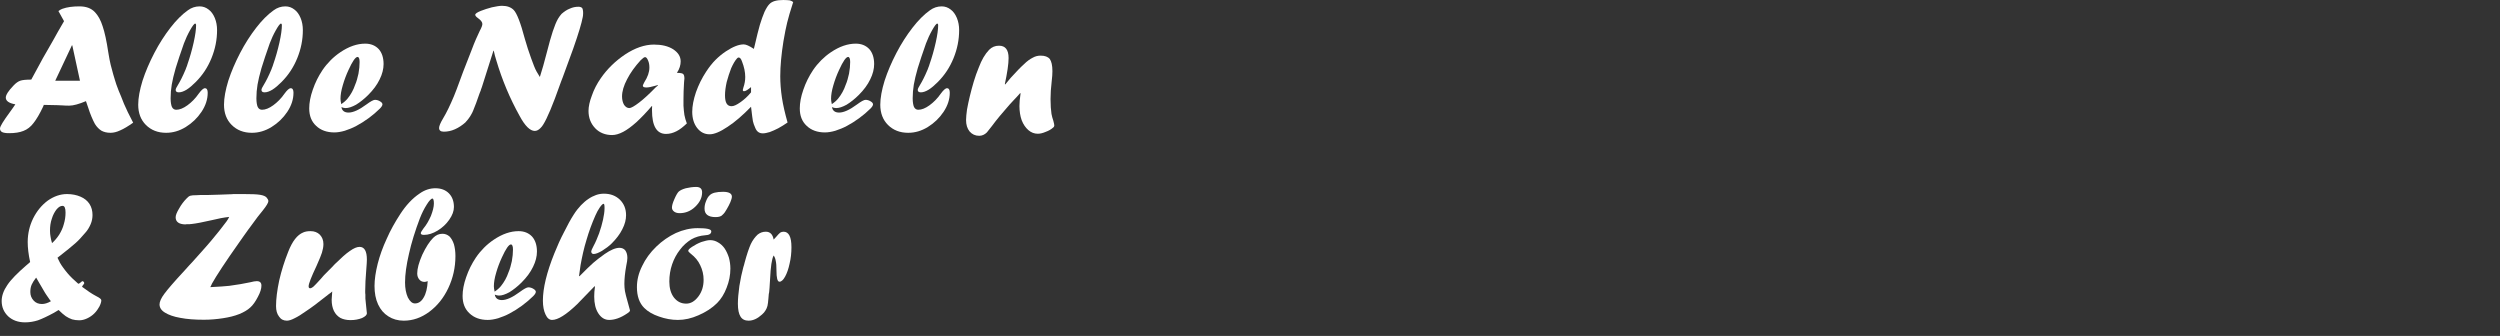
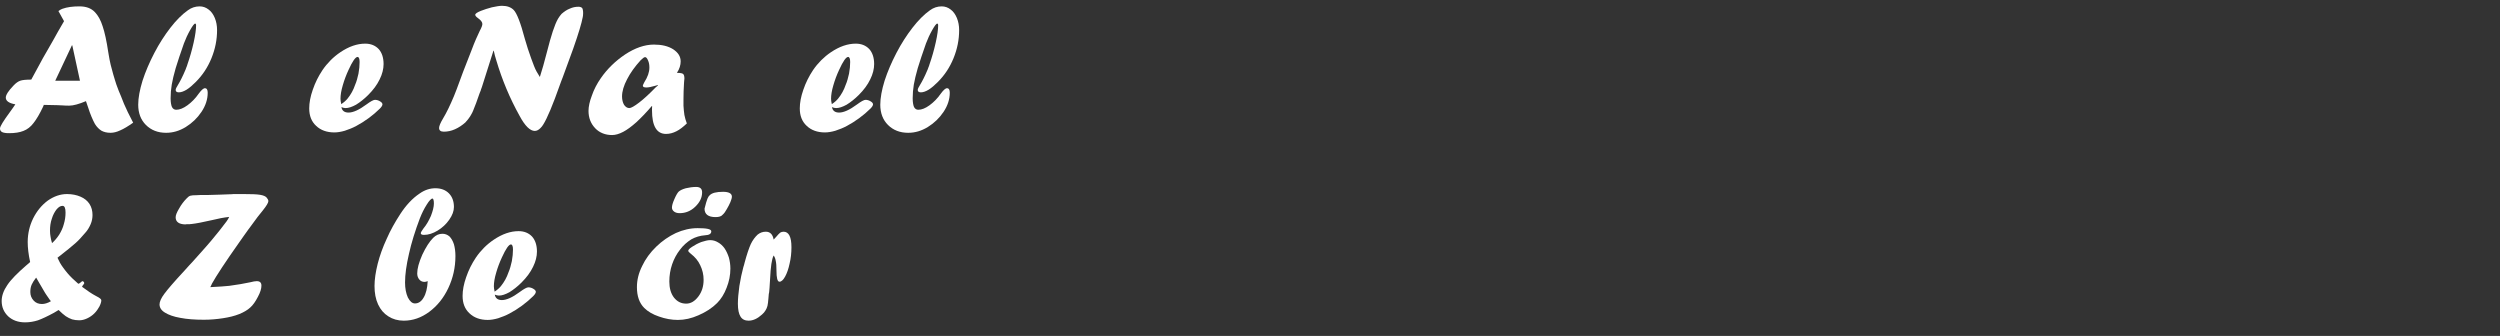
<svg xmlns="http://www.w3.org/2000/svg" width="100%" height="100%" viewBox="0 0 960 129" version="1.1" xml:space="preserve" style="fill-rule:evenodd;clip-rule:evenodd;stroke-linejoin:round;stroke-miterlimit:2;">
  <rect x="0" y="0" width="960" height="129" fill="#333333" stroke="none" />
  <g transform="matrix(0.75,0,0,0.75,0,0)">
    <g transform="matrix(1,0,0,1,-1.639,67.897)">
      <g transform="matrix(95.898,0,0,95.898,0,0)">
        <path d="M0.401,-0.466L0.312,-0.277L0.444,-0.277L0.403,-0.466L0.401,-0.466ZM0.359,-0.595L0.329,-0.649C0.337,-0.655 0.344,-0.659 0.35,-0.661C0.375,-0.67 0.405,-0.674 0.441,-0.674C0.477,-0.674 0.504,-0.664 0.524,-0.643C0.541,-0.625 0.555,-0.6 0.565,-0.568C0.576,-0.536 0.586,-0.49 0.595,-0.43C0.6,-0.4 0.604,-0.377 0.608,-0.362C0.619,-0.319 0.627,-0.292 0.631,-0.28C0.634,-0.268 0.641,-0.249 0.651,-0.223C0.654,-0.216 0.658,-0.205 0.664,-0.192C0.669,-0.178 0.674,-0.166 0.679,-0.154C0.69,-0.128 0.706,-0.095 0.728,-0.053C0.701,-0.034 0.678,-0.02 0.659,-0.012C0.64,-0.003 0.623,0.001 0.607,0.001C0.588,0.001 0.572,-0.003 0.559,-0.01C0.546,-0.018 0.534,-0.03 0.524,-0.046C0.512,-0.068 0.499,-0.098 0.487,-0.136L0.476,-0.168C0.438,-0.152 0.408,-0.144 0.387,-0.144C0.375,-0.144 0.364,-0.144 0.356,-0.145C0.348,-0.146 0.313,-0.147 0.251,-0.148L0.247,-0.138C0.229,-0.1 0.212,-0.071 0.196,-0.051C0.181,-0.031 0.163,-0.017 0.142,-0.009C0.122,-0.001 0.097,0.003 0.066,0.003C0.048,0.003 0.036,0.001 0.028,-0.003C0.021,-0.007 0.017,-0.013 0.017,-0.022C0.017,-0.033 0.035,-0.062 0.071,-0.111C0.083,-0.128 0.093,-0.141 0.099,-0.151C0.065,-0.157 0.048,-0.169 0.048,-0.187C0.048,-0.201 0.062,-0.223 0.089,-0.251C0.102,-0.265 0.114,-0.273 0.125,-0.277C0.136,-0.281 0.156,-0.283 0.184,-0.283C0.21,-0.331 0.227,-0.362 0.234,-0.375C0.241,-0.388 0.25,-0.405 0.262,-0.425C0.273,-0.445 0.286,-0.467 0.301,-0.493C0.315,-0.518 0.334,-0.553 0.359,-0.595Z" style="fill:white;fill-rule:nonzero;" />
      </g>
      <g transform="matrix(95.898,0,0,95.898,69.91,0)">
        <path d="M0.289,-0.365C0.302,-0.402 0.313,-0.441 0.322,-0.481C0.331,-0.521 0.335,-0.552 0.335,-0.573C0.335,-0.579 0.333,-0.582 0.33,-0.582C0.325,-0.582 0.316,-0.57 0.303,-0.547C0.29,-0.524 0.279,-0.5 0.27,-0.476C0.251,-0.423 0.237,-0.379 0.226,-0.344C0.216,-0.309 0.209,-0.28 0.205,-0.256C0.201,-0.232 0.199,-0.208 0.199,-0.183C0.199,-0.162 0.202,-0.146 0.206,-0.137C0.211,-0.127 0.219,-0.122 0.229,-0.122C0.247,-0.122 0.267,-0.13 0.289,-0.146C0.311,-0.162 0.331,-0.182 0.349,-0.208C0.363,-0.227 0.374,-0.237 0.382,-0.237C0.392,-0.237 0.397,-0.229 0.397,-0.213C0.397,-0.178 0.386,-0.144 0.364,-0.111C0.342,-0.078 0.314,-0.051 0.28,-0.03C0.246,-0.009 0.211,0.001 0.175,0.001C0.131,0.001 0.095,-0.013 0.067,-0.041C0.04,-0.068 0.026,-0.104 0.026,-0.149C0.026,-0.185 0.034,-0.228 0.049,-0.277C0.065,-0.326 0.086,-0.375 0.112,-0.425C0.138,-0.475 0.167,-0.52 0.198,-0.56C0.229,-0.6 0.26,-0.631 0.291,-0.653C0.31,-0.667 0.331,-0.674 0.354,-0.674C0.372,-0.674 0.388,-0.668 0.402,-0.657C0.416,-0.647 0.427,-0.631 0.435,-0.612C0.443,-0.592 0.447,-0.571 0.447,-0.547C0.447,-0.496 0.437,-0.446 0.417,-0.397C0.397,-0.348 0.369,-0.306 0.333,-0.27C0.316,-0.253 0.3,-0.239 0.284,-0.229C0.269,-0.22 0.255,-0.215 0.243,-0.215C0.232,-0.215 0.226,-0.219 0.226,-0.228C0.226,-0.233 0.23,-0.242 0.239,-0.256C0.25,-0.274 0.264,-0.301 0.279,-0.337C0.28,-0.34 0.282,-0.344 0.283,-0.348C0.285,-0.352 0.287,-0.358 0.289,-0.365Z" style="fill:white;fill-rule:nonzero;" />
      </g>
      <g transform="matrix(95.898,0,0,95.898,113.832,0)">
-         <path d="M0.289,-0.365C0.302,-0.402 0.313,-0.441 0.322,-0.481C0.331,-0.521 0.335,-0.552 0.335,-0.573C0.335,-0.579 0.333,-0.582 0.33,-0.582C0.325,-0.582 0.316,-0.57 0.303,-0.547C0.29,-0.524 0.279,-0.5 0.27,-0.476C0.251,-0.423 0.237,-0.379 0.226,-0.344C0.216,-0.309 0.209,-0.28 0.205,-0.256C0.201,-0.232 0.199,-0.208 0.199,-0.183C0.199,-0.162 0.202,-0.146 0.206,-0.137C0.211,-0.127 0.219,-0.122 0.229,-0.122C0.247,-0.122 0.267,-0.13 0.289,-0.146C0.311,-0.162 0.331,-0.182 0.349,-0.208C0.363,-0.227 0.374,-0.237 0.382,-0.237C0.392,-0.237 0.397,-0.229 0.397,-0.213C0.397,-0.178 0.386,-0.144 0.364,-0.111C0.342,-0.078 0.314,-0.051 0.28,-0.03C0.246,-0.009 0.211,0.001 0.175,0.001C0.131,0.001 0.095,-0.013 0.067,-0.041C0.04,-0.068 0.026,-0.104 0.026,-0.149C0.026,-0.185 0.034,-0.228 0.049,-0.277C0.065,-0.326 0.086,-0.375 0.112,-0.425C0.138,-0.475 0.167,-0.52 0.198,-0.56C0.229,-0.6 0.26,-0.631 0.291,-0.653C0.31,-0.667 0.331,-0.674 0.354,-0.674C0.372,-0.674 0.388,-0.668 0.402,-0.657C0.416,-0.647 0.427,-0.631 0.435,-0.612C0.443,-0.592 0.447,-0.571 0.447,-0.547C0.447,-0.496 0.437,-0.446 0.417,-0.397C0.397,-0.348 0.369,-0.306 0.333,-0.27C0.316,-0.253 0.3,-0.239 0.284,-0.229C0.269,-0.22 0.255,-0.215 0.243,-0.215C0.232,-0.215 0.226,-0.219 0.226,-0.228C0.226,-0.233 0.23,-0.242 0.239,-0.256C0.25,-0.274 0.264,-0.301 0.279,-0.337C0.28,-0.34 0.282,-0.344 0.283,-0.348C0.285,-0.352 0.287,-0.358 0.289,-0.365Z" style="fill:white;fill-rule:nonzero;" />
-       </g>
+         </g>
      <g transform="matrix(95.898,0,0,95.898,157.754,0)">
        <path d="M0.194,-0.152C0.209,-0.162 0.22,-0.172 0.228,-0.182C0.245,-0.203 0.259,-0.228 0.268,-0.255C0.276,-0.273 0.281,-0.293 0.286,-0.315C0.29,-0.337 0.292,-0.358 0.292,-0.377C0.292,-0.395 0.288,-0.404 0.281,-0.404C0.27,-0.404 0.254,-0.381 0.233,-0.335C0.22,-0.307 0.21,-0.28 0.202,-0.252C0.194,-0.225 0.19,-0.201 0.19,-0.181C0.19,-0.174 0.191,-0.165 0.194,-0.152ZM0.195,-0.136C0.198,-0.117 0.211,-0.107 0.233,-0.107C0.257,-0.107 0.289,-0.121 0.328,-0.15C0.351,-0.167 0.366,-0.175 0.374,-0.175C0.384,-0.175 0.393,-0.172 0.401,-0.167C0.41,-0.162 0.414,-0.156 0.414,-0.151C0.414,-0.145 0.409,-0.137 0.4,-0.128C0.383,-0.111 0.363,-0.094 0.34,-0.077C0.318,-0.061 0.296,-0.047 0.275,-0.036C0.255,-0.025 0.234,-0.017 0.213,-0.01C0.192,-0.004 0.174,-0.001 0.157,-0.001C0.117,-0.001 0.084,-0.013 0.06,-0.036C0.035,-0.059 0.023,-0.09 0.023,-0.129C0.023,-0.159 0.029,-0.192 0.042,-0.229C0.055,-0.267 0.072,-0.301 0.094,-0.334C0.12,-0.372 0.152,-0.404 0.189,-0.429C0.235,-0.46 0.279,-0.475 0.322,-0.475C0.352,-0.475 0.376,-0.465 0.394,-0.446C0.411,-0.427 0.42,-0.4 0.42,-0.366C0.42,-0.34 0.413,-0.312 0.399,-0.284C0.385,-0.255 0.365,-0.228 0.338,-0.201C0.316,-0.179 0.294,-0.162 0.273,-0.149C0.251,-0.137 0.233,-0.131 0.217,-0.131C0.21,-0.131 0.202,-0.133 0.195,-0.136Z" style="fill:white;fill-rule:nonzero;" />
      </g>
      <g transform="matrix(95.898,0,0,95.898,224.153,0)">
        <path d="M0.118,-0.232L0.152,-0.324L0.198,-0.442C0.214,-0.485 0.229,-0.518 0.241,-0.543C0.251,-0.561 0.255,-0.573 0.255,-0.58C0.255,-0.59 0.247,-0.6 0.232,-0.611C0.222,-0.618 0.217,-0.624 0.217,-0.629C0.217,-0.635 0.227,-0.642 0.247,-0.65C0.264,-0.657 0.284,-0.663 0.306,-0.669C0.329,-0.674 0.347,-0.677 0.36,-0.677C0.388,-0.677 0.408,-0.669 0.422,-0.655C0.439,-0.638 0.459,-0.587 0.482,-0.5C0.492,-0.465 0.503,-0.431 0.515,-0.398C0.527,-0.365 0.536,-0.341 0.544,-0.327C0.547,-0.322 0.553,-0.312 0.562,-0.297C0.573,-0.331 0.586,-0.376 0.6,-0.431C0.622,-0.518 0.641,-0.577 0.659,-0.608C0.665,-0.618 0.671,-0.626 0.678,-0.634C0.692,-0.646 0.706,-0.656 0.722,-0.662C0.737,-0.669 0.752,-0.672 0.768,-0.672C0.778,-0.672 0.784,-0.669 0.788,-0.665C0.791,-0.66 0.793,-0.651 0.793,-0.638C0.793,-0.629 0.792,-0.622 0.791,-0.617C0.788,-0.6 0.782,-0.578 0.774,-0.551C0.766,-0.525 0.755,-0.49 0.74,-0.448C0.725,-0.406 0.706,-0.355 0.684,-0.295L0.677,-0.277C0.674,-0.269 0.672,-0.263 0.67,-0.258C0.631,-0.147 0.601,-0.076 0.58,-0.043C0.576,-0.036 0.571,-0.03 0.565,-0.024C0.555,-0.014 0.545,-0.009 0.535,-0.009C0.51,-0.009 0.483,-0.035 0.454,-0.089C0.401,-0.184 0.36,-0.283 0.33,-0.384C0.324,-0.403 0.319,-0.421 0.316,-0.437L0.314,-0.437L0.255,-0.251C0.254,-0.248 0.253,-0.244 0.251,-0.239C0.249,-0.234 0.247,-0.229 0.246,-0.224C0.245,-0.221 0.243,-0.217 0.241,-0.212C0.24,-0.208 0.238,-0.204 0.237,-0.201C0.226,-0.169 0.217,-0.144 0.21,-0.128C0.204,-0.111 0.197,-0.098 0.19,-0.087C0.184,-0.077 0.175,-0.066 0.164,-0.054C0.147,-0.039 0.129,-0.027 0.109,-0.018C0.089,-0.009 0.069,-0.005 0.049,-0.005C0.032,-0.005 0.024,-0.012 0.024,-0.025C0.024,-0.035 0.031,-0.052 0.046,-0.077C0.063,-0.105 0.082,-0.144 0.103,-0.194C0.107,-0.204 0.112,-0.217 0.118,-0.232Z" style="fill:white;fill-rule:nonzero;" />
      </g>
      <g transform="matrix(95.898,0,0,95.898,301.04,0)">
        <path d="M0.389,-0.254L0.38,-0.251C0.356,-0.244 0.34,-0.241 0.329,-0.241C0.316,-0.241 0.31,-0.244 0.31,-0.251C0.31,-0.253 0.313,-0.259 0.318,-0.269C0.336,-0.297 0.345,-0.323 0.345,-0.347C0.345,-0.361 0.343,-0.374 0.338,-0.385C0.333,-0.397 0.328,-0.403 0.322,-0.403C0.317,-0.403 0.309,-0.397 0.298,-0.386C0.268,-0.353 0.244,-0.32 0.226,-0.285C0.208,-0.251 0.199,-0.22 0.199,-0.193C0.199,-0.175 0.203,-0.16 0.21,-0.148C0.218,-0.137 0.227,-0.131 0.238,-0.131C0.247,-0.131 0.265,-0.141 0.291,-0.161C0.317,-0.181 0.346,-0.208 0.378,-0.241L0.391,-0.252L0.389,-0.254ZM0.36,-0.142L0.36,-0.14L0.358,-0.142C0.328,-0.107 0.3,-0.078 0.275,-0.055C0.249,-0.032 0.226,-0.015 0.205,-0.004C0.184,0.007 0.164,0.013 0.146,0.013C0.11,0.013 0.079,0.001 0.056,-0.023C0.032,-0.048 0.02,-0.079 0.02,-0.116C0.02,-0.139 0.026,-0.167 0.038,-0.198C0.049,-0.23 0.065,-0.261 0.086,-0.291C0.12,-0.34 0.163,-0.382 0.215,-0.417C0.268,-0.452 0.32,-0.47 0.369,-0.47C0.411,-0.47 0.445,-0.462 0.472,-0.445C0.499,-0.427 0.512,-0.406 0.512,-0.38C0.512,-0.361 0.506,-0.34 0.492,-0.319C0.51,-0.319 0.521,-0.317 0.525,-0.313C0.53,-0.309 0.532,-0.301 0.532,-0.287C0.532,-0.288 0.531,-0.282 0.53,-0.267C0.528,-0.235 0.527,-0.205 0.527,-0.177C0.527,-0.162 0.527,-0.151 0.527,-0.144C0.528,-0.136 0.528,-0.127 0.529,-0.118C0.53,-0.108 0.531,-0.1 0.532,-0.094C0.535,-0.079 0.539,-0.064 0.545,-0.049C0.525,-0.03 0.507,-0.016 0.489,-0.007C0.471,0.002 0.453,0.007 0.434,0.007C0.384,0.007 0.359,-0.035 0.359,-0.119C0.359,-0.129 0.359,-0.137 0.36,-0.142Z" style="fill:white;fill-rule:nonzero;" />
      </g>
      <g transform="matrix(95.898,0,0,95.898,353.952,0)">
-         <path d="M0.336,-0.215L0.336,-0.243C0.319,-0.229 0.307,-0.221 0.299,-0.221C0.294,-0.221 0.292,-0.223 0.292,-0.228C0.292,-0.23 0.293,-0.234 0.295,-0.24C0.302,-0.26 0.305,-0.279 0.305,-0.297C0.305,-0.323 0.299,-0.351 0.288,-0.379C0.283,-0.394 0.277,-0.401 0.27,-0.401C0.266,-0.401 0.264,-0.399 0.261,-0.396C0.25,-0.384 0.24,-0.366 0.23,-0.344C0.221,-0.321 0.213,-0.296 0.206,-0.27C0.2,-0.243 0.197,-0.22 0.197,-0.199C0.197,-0.16 0.208,-0.141 0.232,-0.141C0.244,-0.141 0.259,-0.148 0.279,-0.162C0.299,-0.176 0.318,-0.193 0.336,-0.215ZM0.351,-0.447L0.356,-0.467C0.366,-0.511 0.375,-0.547 0.383,-0.575C0.391,-0.602 0.4,-0.626 0.408,-0.645C0.417,-0.664 0.426,-0.678 0.434,-0.686C0.448,-0.701 0.472,-0.708 0.508,-0.708C0.523,-0.708 0.535,-0.707 0.543,-0.706C0.55,-0.704 0.556,-0.701 0.561,-0.697C0.545,-0.648 0.535,-0.612 0.529,-0.588C0.523,-0.563 0.516,-0.53 0.509,-0.488C0.498,-0.419 0.492,-0.356 0.492,-0.301C0.492,-0.264 0.495,-0.226 0.501,-0.186C0.507,-0.147 0.517,-0.103 0.531,-0.054C0.514,-0.042 0.497,-0.032 0.481,-0.023C0.465,-0.015 0.45,-0.008 0.436,-0.003C0.422,0.001 0.41,0.004 0.399,0.004C0.38,0.004 0.367,-0.005 0.359,-0.024C0.352,-0.039 0.348,-0.052 0.346,-0.061C0.344,-0.07 0.341,-0.096 0.336,-0.138C0.292,-0.093 0.251,-0.057 0.211,-0.031C0.171,-0.004 0.139,0.009 0.115,0.009C0.088,0.009 0.066,-0.002 0.048,-0.025C0.031,-0.047 0.022,-0.076 0.022,-0.111C0.022,-0.142 0.029,-0.177 0.042,-0.216C0.056,-0.255 0.074,-0.292 0.098,-0.328C0.114,-0.352 0.13,-0.372 0.146,-0.388C0.163,-0.405 0.181,-0.42 0.202,-0.434C0.24,-0.459 0.271,-0.471 0.297,-0.471C0.309,-0.471 0.327,-0.463 0.351,-0.447Z" style="fill:white;fill-rule:nonzero;" />
-       </g>
+         </g>
      <g transform="matrix(95.898,0,0,95.898,408.925,0)">
        <path d="M0.194,-0.152C0.209,-0.162 0.22,-0.172 0.228,-0.182C0.245,-0.203 0.259,-0.228 0.268,-0.255C0.276,-0.273 0.281,-0.293 0.286,-0.315C0.29,-0.337 0.292,-0.358 0.292,-0.377C0.292,-0.395 0.288,-0.404 0.281,-0.404C0.27,-0.404 0.254,-0.381 0.233,-0.335C0.22,-0.307 0.21,-0.28 0.202,-0.252C0.194,-0.225 0.19,-0.201 0.19,-0.181C0.19,-0.174 0.191,-0.165 0.194,-0.152ZM0.195,-0.136C0.198,-0.117 0.211,-0.107 0.233,-0.107C0.257,-0.107 0.289,-0.121 0.328,-0.15C0.351,-0.167 0.366,-0.175 0.374,-0.175C0.384,-0.175 0.393,-0.172 0.401,-0.167C0.41,-0.162 0.414,-0.156 0.414,-0.151C0.414,-0.145 0.409,-0.137 0.4,-0.128C0.383,-0.111 0.363,-0.094 0.34,-0.077C0.318,-0.061 0.296,-0.047 0.275,-0.036C0.255,-0.025 0.234,-0.017 0.213,-0.01C0.192,-0.004 0.174,-0.001 0.157,-0.001C0.117,-0.001 0.084,-0.013 0.06,-0.036C0.035,-0.059 0.023,-0.09 0.023,-0.129C0.023,-0.159 0.029,-0.192 0.042,-0.229C0.055,-0.267 0.072,-0.301 0.094,-0.334C0.12,-0.372 0.152,-0.404 0.189,-0.429C0.235,-0.46 0.279,-0.475 0.322,-0.475C0.352,-0.475 0.376,-0.465 0.394,-0.446C0.411,-0.427 0.42,-0.4 0.42,-0.366C0.42,-0.34 0.413,-0.312 0.399,-0.284C0.385,-0.255 0.365,-0.228 0.338,-0.201C0.316,-0.179 0.294,-0.162 0.273,-0.149C0.251,-0.137 0.233,-0.131 0.217,-0.131C0.21,-0.131 0.202,-0.133 0.195,-0.136Z" style="fill:white;fill-rule:nonzero;" />
      </g>
      <g transform="matrix(95.898,0,0,95.898,449.85,0)">
        <path d="M0.289,-0.365C0.302,-0.402 0.313,-0.441 0.322,-0.481C0.331,-0.521 0.335,-0.552 0.335,-0.573C0.335,-0.579 0.333,-0.582 0.33,-0.582C0.325,-0.582 0.316,-0.57 0.303,-0.547C0.29,-0.524 0.279,-0.5 0.27,-0.476C0.251,-0.423 0.237,-0.379 0.226,-0.344C0.216,-0.309 0.209,-0.28 0.205,-0.256C0.201,-0.232 0.199,-0.208 0.199,-0.183C0.199,-0.162 0.202,-0.146 0.206,-0.137C0.211,-0.127 0.219,-0.122 0.229,-0.122C0.247,-0.122 0.267,-0.13 0.289,-0.146C0.311,-0.162 0.331,-0.182 0.349,-0.208C0.363,-0.227 0.374,-0.237 0.382,-0.237C0.392,-0.237 0.397,-0.229 0.397,-0.213C0.397,-0.178 0.386,-0.144 0.364,-0.111C0.342,-0.078 0.314,-0.051 0.28,-0.03C0.246,-0.009 0.211,0.001 0.175,0.001C0.131,0.001 0.095,-0.013 0.067,-0.041C0.04,-0.068 0.026,-0.104 0.026,-0.149C0.026,-0.185 0.034,-0.228 0.049,-0.277C0.065,-0.326 0.086,-0.375 0.112,-0.425C0.138,-0.475 0.167,-0.52 0.198,-0.56C0.229,-0.6 0.26,-0.631 0.291,-0.653C0.31,-0.667 0.331,-0.674 0.354,-0.674C0.372,-0.674 0.388,-0.668 0.402,-0.657C0.416,-0.647 0.427,-0.631 0.435,-0.612C0.443,-0.592 0.447,-0.571 0.447,-0.547C0.447,-0.496 0.437,-0.446 0.417,-0.397C0.397,-0.348 0.369,-0.306 0.333,-0.27C0.316,-0.253 0.3,-0.239 0.284,-0.229C0.269,-0.22 0.255,-0.215 0.243,-0.215C0.232,-0.215 0.226,-0.219 0.226,-0.228C0.226,-0.233 0.23,-0.242 0.239,-0.256C0.25,-0.274 0.264,-0.301 0.279,-0.337C0.28,-0.34 0.282,-0.344 0.283,-0.348C0.285,-0.352 0.287,-0.358 0.289,-0.365Z" style="fill:white;fill-rule:nonzero;" />
      </g>
      <g transform="matrix(95.898,0,0,95.898,493.772,0)">
-         <path d="M0.235,-0.257L0.264,-0.292C0.294,-0.325 0.317,-0.349 0.335,-0.365C0.352,-0.382 0.368,-0.393 0.382,-0.4C0.396,-0.408 0.41,-0.411 0.424,-0.411C0.447,-0.411 0.463,-0.405 0.473,-0.393C0.482,-0.38 0.487,-0.359 0.487,-0.328C0.487,-0.315 0.486,-0.297 0.483,-0.272C0.479,-0.239 0.477,-0.208 0.477,-0.179C0.477,-0.147 0.479,-0.12 0.482,-0.1C0.484,-0.088 0.488,-0.075 0.492,-0.063C0.495,-0.051 0.497,-0.043 0.497,-0.039C0.497,-0.034 0.495,-0.03 0.491,-0.027C0.481,-0.018 0.468,-0.01 0.451,-0.004C0.435,0.003 0.421,0.006 0.409,0.006C0.391,0.006 0.374,-0 0.359,-0.013C0.344,-0.026 0.332,-0.043 0.323,-0.066C0.315,-0.088 0.311,-0.114 0.311,-0.142C0.311,-0.161 0.313,-0.183 0.317,-0.209L0.315,-0.211C0.301,-0.195 0.29,-0.183 0.281,-0.174C0.272,-0.165 0.264,-0.156 0.257,-0.148C0.22,-0.106 0.189,-0.069 0.164,-0.035C0.154,-0.022 0.145,-0.011 0.137,-0.001C0.125,0.011 0.111,0.017 0.096,0.017C0.075,0.017 0.058,0.009 0.045,-0.006C0.032,-0.022 0.026,-0.042 0.026,-0.067C0.026,-0.082 0.028,-0.101 0.031,-0.123C0.035,-0.145 0.04,-0.169 0.046,-0.194C0.052,-0.219 0.059,-0.245 0.067,-0.272C0.075,-0.299 0.084,-0.324 0.094,-0.348C0.109,-0.388 0.127,-0.419 0.149,-0.442C0.164,-0.457 0.181,-0.464 0.202,-0.464C0.236,-0.464 0.253,-0.442 0.253,-0.398C0.253,-0.366 0.246,-0.32 0.233,-0.259L0.235,-0.257Z" style="fill:white;fill-rule:nonzero;" />
-       </g>
+         </g>
      <g transform="matrix(95.898,0,0,95.898,0,96)">
        <path d="M0.295,-0.411C0.309,-0.424 0.322,-0.439 0.333,-0.456C0.344,-0.474 0.353,-0.493 0.358,-0.513C0.364,-0.533 0.367,-0.553 0.367,-0.574C0.367,-0.598 0.362,-0.61 0.351,-0.61C0.34,-0.61 0.33,-0.604 0.319,-0.591C0.309,-0.578 0.3,-0.562 0.294,-0.542C0.287,-0.522 0.284,-0.501 0.284,-0.478C0.284,-0.466 0.285,-0.455 0.287,-0.445C0.288,-0.436 0.291,-0.424 0.295,-0.411ZM0.21,-0.227C0.199,-0.213 0.191,-0.2 0.186,-0.189C0.181,-0.177 0.179,-0.165 0.179,-0.15C0.179,-0.132 0.185,-0.117 0.197,-0.104C0.208,-0.092 0.223,-0.086 0.241,-0.086C0.256,-0.086 0.272,-0.091 0.289,-0.101C0.284,-0.107 0.279,-0.113 0.277,-0.117C0.271,-0.126 0.264,-0.135 0.258,-0.145C0.252,-0.155 0.241,-0.174 0.224,-0.203C0.221,-0.209 0.218,-0.214 0.216,-0.217C0.214,-0.22 0.212,-0.223 0.21,-0.227ZM0.33,-0.054L0.305,-0.039C0.27,-0.02 0.242,-0.007 0.22,0.001C0.198,0.008 0.175,0.012 0.151,0.012C0.114,0.012 0.084,0.001 0.061,-0.02C0.038,-0.042 0.026,-0.069 0.026,-0.102C0.026,-0.129 0.036,-0.158 0.056,-0.187C0.076,-0.217 0.11,-0.251 0.156,-0.291L0.178,-0.31C0.169,-0.351 0.165,-0.387 0.165,-0.417C0.165,-0.462 0.175,-0.504 0.194,-0.543C0.214,-0.583 0.24,-0.614 0.272,-0.638C0.305,-0.661 0.339,-0.673 0.375,-0.673C0.402,-0.673 0.426,-0.668 0.447,-0.659C0.468,-0.65 0.484,-0.637 0.495,-0.62C0.506,-0.603 0.511,-0.583 0.511,-0.561C0.511,-0.545 0.508,-0.528 0.501,-0.512C0.494,-0.496 0.485,-0.48 0.473,-0.467C0.453,-0.443 0.435,-0.424 0.419,-0.41C0.403,-0.396 0.372,-0.37 0.324,-0.333C0.332,-0.315 0.341,-0.298 0.353,-0.282C0.36,-0.272 0.368,-0.262 0.377,-0.251C0.392,-0.233 0.412,-0.214 0.435,-0.194C0.44,-0.195 0.446,-0.199 0.451,-0.204C0.454,-0.207 0.456,-0.208 0.457,-0.208C0.46,-0.208 0.463,-0.206 0.465,-0.203C0.466,-0.201 0.467,-0.199 0.467,-0.198C0.467,-0.196 0.465,-0.193 0.462,-0.189C0.459,-0.186 0.457,-0.182 0.455,-0.178C0.483,-0.157 0.508,-0.14 0.531,-0.128C0.549,-0.119 0.558,-0.112 0.558,-0.106C0.558,-0.098 0.555,-0.087 0.548,-0.073C0.541,-0.06 0.532,-0.047 0.521,-0.036C0.51,-0.025 0.497,-0.016 0.482,-0.009C0.467,-0.002 0.453,0.001 0.44,0.001C0.426,0.001 0.413,-0.001 0.402,-0.004C0.39,-0.008 0.379,-0.014 0.368,-0.021C0.357,-0.029 0.344,-0.04 0.33,-0.054Z" style="fill:white;fill-rule:nonzero;" />
      </g>
      <g transform="matrix(95.898,0,0,95.898,80.446,96)">
        <path d="M0.206,-0.311L0.248,-0.358C0.269,-0.381 0.287,-0.402 0.305,-0.423C0.322,-0.443 0.337,-0.462 0.35,-0.478C0.363,-0.494 0.375,-0.51 0.387,-0.526C0.39,-0.531 0.393,-0.535 0.395,-0.538C0.397,-0.541 0.399,-0.546 0.402,-0.551C0.374,-0.548 0.342,-0.542 0.306,-0.533C0.262,-0.523 0.227,-0.516 0.2,-0.513C0.198,-0.513 0.194,-0.513 0.191,-0.512C0.187,-0.512 0.183,-0.512 0.179,-0.512C0.175,-0.512 0.171,-0.512 0.167,-0.511C0.133,-0.512 0.116,-0.525 0.116,-0.549C0.116,-0.56 0.122,-0.575 0.134,-0.595C0.145,-0.615 0.159,-0.634 0.175,-0.65C0.181,-0.657 0.188,-0.662 0.194,-0.664C0.2,-0.666 0.212,-0.667 0.229,-0.667C0.236,-0.667 0.242,-0.668 0.249,-0.668C0.255,-0.668 0.268,-0.668 0.288,-0.668L0.356,-0.67L0.409,-0.672C0.414,-0.672 0.419,-0.672 0.423,-0.673L0.446,-0.673L0.479,-0.673C0.52,-0.673 0.55,-0.672 0.567,-0.669C0.585,-0.666 0.596,-0.661 0.602,-0.654C0.608,-0.647 0.611,-0.641 0.611,-0.635C0.611,-0.627 0.601,-0.61 0.581,-0.585C0.567,-0.569 0.545,-0.54 0.514,-0.497C0.512,-0.494 0.5,-0.479 0.48,-0.45L0.454,-0.413C0.382,-0.311 0.334,-0.238 0.31,-0.195C0.308,-0.191 0.307,-0.188 0.306,-0.186C0.305,-0.184 0.303,-0.18 0.301,-0.176C0.347,-0.178 0.381,-0.181 0.402,-0.183C0.445,-0.189 0.483,-0.195 0.514,-0.202C0.529,-0.206 0.541,-0.208 0.549,-0.208C0.566,-0.208 0.574,-0.2 0.574,-0.184C0.574,-0.168 0.568,-0.148 0.555,-0.124C0.542,-0.099 0.529,-0.08 0.514,-0.067C0.5,-0.054 0.48,-0.042 0.455,-0.032C0.43,-0.022 0.401,-0.015 0.368,-0.01C0.335,-0.005 0.302,-0.002 0.267,-0.002C0.219,-0.002 0.177,-0.005 0.141,-0.012C0.106,-0.018 0.078,-0.028 0.059,-0.04C0.039,-0.052 0.03,-0.067 0.03,-0.084C0.03,-0.098 0.038,-0.117 0.056,-0.141C0.073,-0.164 0.109,-0.206 0.163,-0.264C0.182,-0.286 0.197,-0.301 0.206,-0.311Z" style="fill:white;fill-rule:nonzero;" />
      </g>
      <g transform="matrix(95.898,0,0,95.898,140.382,96)">
-         <path d="M0.327,-0.153L0.319,-0.146C0.317,-0.145 0.306,-0.137 0.286,-0.121C0.247,-0.09 0.215,-0.066 0.189,-0.049C0.164,-0.031 0.143,-0.018 0.126,-0.01C0.109,-0.001 0.095,0.003 0.085,0.003C0.067,0.003 0.053,-0.004 0.043,-0.019C0.032,-0.033 0.027,-0.052 0.027,-0.075C0.027,-0.114 0.033,-0.16 0.044,-0.212C0.056,-0.264 0.072,-0.315 0.092,-0.365C0.114,-0.421 0.14,-0.455 0.172,-0.468C0.183,-0.473 0.196,-0.475 0.211,-0.475C0.231,-0.475 0.248,-0.469 0.261,-0.456C0.273,-0.443 0.28,-0.427 0.28,-0.406C0.28,-0.392 0.277,-0.376 0.272,-0.36C0.267,-0.345 0.259,-0.325 0.249,-0.303L0.243,-0.289C0.215,-0.23 0.201,-0.194 0.201,-0.181C0.201,-0.174 0.203,-0.17 0.209,-0.17C0.213,-0.17 0.22,-0.173 0.228,-0.18C0.235,-0.187 0.248,-0.2 0.264,-0.218C0.274,-0.23 0.288,-0.246 0.307,-0.264L0.325,-0.282L0.341,-0.299C0.374,-0.331 0.4,-0.355 0.421,-0.369C0.442,-0.384 0.459,-0.391 0.473,-0.391C0.499,-0.391 0.512,-0.368 0.512,-0.323C0.512,-0.314 0.511,-0.297 0.509,-0.273C0.505,-0.226 0.503,-0.186 0.503,-0.154C0.503,-0.147 0.503,-0.141 0.504,-0.136C0.504,-0.131 0.504,-0.124 0.504,-0.115C0.506,-0.093 0.508,-0.077 0.509,-0.065C0.511,-0.046 0.512,-0.037 0.512,-0.037C0.512,-0.027 0.503,-0.019 0.486,-0.011C0.468,-0.004 0.448,-0 0.425,-0C0.404,-0 0.385,-0.004 0.37,-0.012C0.355,-0.021 0.344,-0.033 0.336,-0.049C0.328,-0.066 0.324,-0.085 0.324,-0.109C0.324,-0.112 0.325,-0.117 0.325,-0.124C0.326,-0.132 0.326,-0.141 0.327,-0.153Z" style="fill:white;fill-rule:nonzero;" />
-       </g>
+         </g>
      <g transform="matrix(95.898,0,0,95.898,191.281,96)">
        <path d="M0.306,-0.208C0.298,-0.205 0.292,-0.204 0.289,-0.204C0.278,-0.204 0.268,-0.208 0.261,-0.217C0.254,-0.225 0.25,-0.236 0.25,-0.249C0.25,-0.275 0.259,-0.308 0.277,-0.349C0.296,-0.389 0.315,-0.419 0.335,-0.439C0.35,-0.454 0.366,-0.461 0.385,-0.461C0.399,-0.461 0.411,-0.456 0.422,-0.447C0.432,-0.437 0.44,-0.423 0.446,-0.405C0.451,-0.387 0.454,-0.366 0.454,-0.342C0.454,-0.281 0.441,-0.224 0.416,-0.171C0.391,-0.118 0.357,-0.076 0.314,-0.044C0.272,-0.013 0.227,0.003 0.178,0.003C0.147,0.003 0.119,-0.005 0.096,-0.02C0.072,-0.035 0.054,-0.056 0.041,-0.084C0.028,-0.112 0.022,-0.145 0.022,-0.182C0.022,-0.217 0.028,-0.257 0.039,-0.301C0.05,-0.344 0.066,-0.389 0.087,-0.434C0.107,-0.48 0.132,-0.524 0.16,-0.567C0.19,-0.613 0.224,-0.65 0.263,-0.676C0.29,-0.695 0.318,-0.704 0.347,-0.704C0.377,-0.704 0.401,-0.695 0.419,-0.677C0.437,-0.659 0.446,-0.634 0.446,-0.604C0.446,-0.583 0.438,-0.56 0.421,-0.536C0.405,-0.513 0.384,-0.493 0.359,-0.478C0.334,-0.463 0.31,-0.455 0.286,-0.455C0.275,-0.455 0.269,-0.458 0.269,-0.464C0.269,-0.468 0.274,-0.477 0.283,-0.489C0.299,-0.508 0.312,-0.531 0.323,-0.556C0.333,-0.582 0.339,-0.604 0.339,-0.623C0.339,-0.64 0.336,-0.649 0.331,-0.649C0.325,-0.649 0.314,-0.638 0.301,-0.617C0.287,-0.595 0.275,-0.571 0.264,-0.543C0.239,-0.477 0.219,-0.413 0.206,-0.354C0.192,-0.294 0.185,-0.243 0.185,-0.201C0.185,-0.17 0.19,-0.143 0.2,-0.121C0.211,-0.1 0.223,-0.089 0.238,-0.089C0.256,-0.089 0.272,-0.099 0.284,-0.12C0.297,-0.141 0.304,-0.171 0.306,-0.208Z" style="fill:white;fill-rule:nonzero;" />
      </g>
      <g transform="matrix(95.898,0,0,95.898,236.28,96)">
        <path d="M0.194,-0.152C0.209,-0.162 0.22,-0.172 0.228,-0.182C0.245,-0.203 0.259,-0.228 0.268,-0.255C0.276,-0.273 0.281,-0.293 0.286,-0.315C0.29,-0.337 0.292,-0.358 0.292,-0.377C0.292,-0.395 0.288,-0.404 0.281,-0.404C0.27,-0.404 0.254,-0.381 0.233,-0.335C0.22,-0.307 0.21,-0.28 0.202,-0.252C0.194,-0.225 0.19,-0.201 0.19,-0.181C0.19,-0.174 0.191,-0.165 0.194,-0.152ZM0.195,-0.136C0.198,-0.117 0.211,-0.107 0.233,-0.107C0.257,-0.107 0.289,-0.121 0.328,-0.15C0.351,-0.167 0.366,-0.175 0.374,-0.175C0.384,-0.175 0.393,-0.172 0.401,-0.167C0.41,-0.162 0.414,-0.156 0.414,-0.151C0.414,-0.145 0.409,-0.137 0.4,-0.128C0.383,-0.111 0.363,-0.094 0.34,-0.077C0.318,-0.061 0.296,-0.047 0.275,-0.036C0.255,-0.025 0.234,-0.017 0.213,-0.01C0.192,-0.004 0.174,-0.001 0.157,-0.001C0.117,-0.001 0.084,-0.013 0.06,-0.036C0.035,-0.059 0.023,-0.09 0.023,-0.129C0.023,-0.159 0.029,-0.192 0.042,-0.229C0.055,-0.267 0.072,-0.301 0.094,-0.334C0.12,-0.372 0.152,-0.404 0.189,-0.429C0.235,-0.46 0.279,-0.475 0.322,-0.475C0.352,-0.475 0.376,-0.465 0.394,-0.446C0.411,-0.427 0.42,-0.4 0.42,-0.366C0.42,-0.34 0.413,-0.312 0.399,-0.284C0.385,-0.255 0.365,-0.228 0.338,-0.201C0.316,-0.179 0.294,-0.162 0.273,-0.149C0.251,-0.137 0.233,-0.131 0.217,-0.131C0.21,-0.131 0.202,-0.133 0.195,-0.136Z" style="fill:white;fill-rule:nonzero;" />
      </g>
      <g transform="matrix(95.898,0,0,95.898,277.206,96)">
-         <path d="M0.354,-0.595L0.354,-0.603C0.354,-0.615 0.352,-0.621 0.349,-0.621C0.345,-0.621 0.338,-0.615 0.329,-0.602C0.32,-0.589 0.312,-0.574 0.305,-0.558C0.287,-0.517 0.271,-0.474 0.258,-0.429C0.244,-0.384 0.234,-0.338 0.226,-0.293C0.223,-0.275 0.221,-0.256 0.218,-0.236L0.22,-0.234C0.253,-0.267 0.277,-0.291 0.293,-0.305C0.309,-0.319 0.33,-0.335 0.355,-0.353C0.387,-0.375 0.413,-0.386 0.434,-0.386C0.447,-0.386 0.458,-0.381 0.465,-0.372C0.472,-0.362 0.476,-0.349 0.476,-0.332C0.476,-0.322 0.474,-0.308 0.47,-0.29C0.463,-0.252 0.46,-0.219 0.46,-0.193C0.46,-0.181 0.461,-0.168 0.463,-0.155C0.465,-0.144 0.47,-0.123 0.479,-0.092C0.486,-0.068 0.49,-0.054 0.49,-0.052C0.49,-0.047 0.485,-0.042 0.474,-0.035C0.44,-0.012 0.408,-0.001 0.379,-0.001C0.355,-0.001 0.336,-0.013 0.321,-0.036C0.306,-0.059 0.299,-0.089 0.299,-0.126C0.299,-0.141 0.3,-0.159 0.303,-0.179L0.301,-0.181C0.255,-0.134 0.224,-0.102 0.208,-0.085C0.15,-0.029 0.105,-0.001 0.074,-0.001C0.06,-0.001 0.048,-0.01 0.039,-0.03C0.03,-0.049 0.025,-0.073 0.025,-0.104C0.025,-0.17 0.045,-0.254 0.086,-0.356C0.102,-0.396 0.119,-0.434 0.138,-0.47C0.156,-0.506 0.173,-0.538 0.19,-0.564C0.202,-0.583 0.215,-0.599 0.228,-0.613C0.241,-0.626 0.254,-0.638 0.268,-0.647C0.281,-0.656 0.295,-0.663 0.309,-0.668C0.323,-0.673 0.337,-0.675 0.351,-0.675C0.386,-0.675 0.414,-0.664 0.436,-0.643C0.458,-0.621 0.469,-0.594 0.469,-0.56C0.469,-0.537 0.463,-0.512 0.449,-0.485C0.436,-0.459 0.417,-0.434 0.393,-0.41C0.378,-0.395 0.36,-0.382 0.341,-0.37C0.322,-0.359 0.307,-0.353 0.296,-0.353C0.293,-0.353 0.29,-0.354 0.287,-0.356C0.285,-0.359 0.283,-0.362 0.283,-0.365C0.283,-0.37 0.287,-0.381 0.296,-0.397C0.306,-0.415 0.315,-0.437 0.325,-0.463C0.334,-0.489 0.341,-0.513 0.346,-0.536C0.351,-0.56 0.354,-0.579 0.354,-0.595Z" style="fill:white;fill-rule:nonzero;" />
-       </g>
+         </g>
      <g transform="matrix(95.898,0,0,95.898,325.155,96)">
-         <path d="M0.351,-0.491C0.4,-0.491 0.424,-0.486 0.424,-0.474C0.424,-0.461 0.413,-0.454 0.391,-0.453C0.365,-0.451 0.34,-0.444 0.317,-0.431C0.295,-0.417 0.274,-0.399 0.257,-0.376C0.239,-0.353 0.225,-0.327 0.215,-0.298C0.205,-0.269 0.2,-0.238 0.2,-0.206C0.2,-0.171 0.208,-0.142 0.225,-0.12C0.242,-0.099 0.263,-0.088 0.29,-0.088C0.315,-0.088 0.336,-0.101 0.355,-0.126C0.374,-0.151 0.383,-0.181 0.383,-0.215C0.383,-0.243 0.377,-0.268 0.365,-0.293C0.354,-0.317 0.337,-0.337 0.315,-0.354C0.306,-0.361 0.301,-0.367 0.301,-0.37C0.301,-0.375 0.307,-0.382 0.321,-0.391C0.336,-0.401 0.353,-0.41 0.371,-0.417C0.39,-0.423 0.405,-0.427 0.418,-0.427C0.433,-0.427 0.447,-0.423 0.46,-0.415C0.473,-0.408 0.485,-0.397 0.495,-0.383C0.505,-0.368 0.512,-0.352 0.518,-0.334C0.523,-0.315 0.526,-0.296 0.526,-0.275C0.526,-0.24 0.519,-0.206 0.506,-0.173C0.493,-0.139 0.476,-0.112 0.455,-0.091C0.428,-0.064 0.395,-0.043 0.356,-0.026C0.318,-0.009 0.281,-0.001 0.246,-0.001C0.212,-0.001 0.179,-0.007 0.145,-0.019C0.112,-0.03 0.085,-0.046 0.066,-0.065C0.04,-0.091 0.027,-0.128 0.027,-0.176C0.027,-0.214 0.036,-0.251 0.055,-0.289C0.073,-0.327 0.098,-0.361 0.13,-0.392C0.162,-0.423 0.197,-0.447 0.235,-0.465C0.273,-0.482 0.312,-0.491 0.351,-0.491ZM0.255,-0.571C0.243,-0.571 0.233,-0.574 0.226,-0.579C0.218,-0.585 0.214,-0.592 0.214,-0.601C0.214,-0.611 0.218,-0.626 0.227,-0.646C0.236,-0.667 0.244,-0.68 0.25,-0.686C0.258,-0.693 0.27,-0.699 0.288,-0.704C0.306,-0.708 0.324,-0.711 0.343,-0.711C0.365,-0.711 0.375,-0.701 0.375,-0.682C0.375,-0.654 0.363,-0.629 0.338,-0.605C0.314,-0.582 0.286,-0.571 0.255,-0.571ZM0.447,-0.55C0.408,-0.55 0.388,-0.565 0.388,-0.595C0.388,-0.608 0.39,-0.621 0.396,-0.635C0.401,-0.648 0.407,-0.659 0.415,-0.666C0.427,-0.679 0.451,-0.685 0.487,-0.685C0.518,-0.685 0.534,-0.676 0.534,-0.659C0.534,-0.652 0.531,-0.643 0.526,-0.63C0.521,-0.618 0.514,-0.605 0.507,-0.593C0.5,-0.58 0.493,-0.57 0.485,-0.563C0.478,-0.554 0.465,-0.55 0.447,-0.55Z" style="fill:white;fill-rule:nonzero;" />
+         <path d="M0.351,-0.491C0.4,-0.491 0.424,-0.486 0.424,-0.474C0.424,-0.461 0.413,-0.454 0.391,-0.453C0.365,-0.451 0.34,-0.444 0.317,-0.431C0.295,-0.417 0.274,-0.399 0.257,-0.376C0.239,-0.353 0.225,-0.327 0.215,-0.298C0.205,-0.269 0.2,-0.238 0.2,-0.206C0.2,-0.171 0.208,-0.142 0.225,-0.12C0.242,-0.099 0.263,-0.088 0.29,-0.088C0.315,-0.088 0.336,-0.101 0.355,-0.126C0.374,-0.151 0.383,-0.181 0.383,-0.215C0.383,-0.243 0.377,-0.268 0.365,-0.293C0.354,-0.317 0.337,-0.337 0.315,-0.354C0.306,-0.361 0.301,-0.367 0.301,-0.37C0.301,-0.375 0.307,-0.382 0.321,-0.391C0.336,-0.401 0.353,-0.41 0.371,-0.417C0.39,-0.423 0.405,-0.427 0.418,-0.427C0.433,-0.427 0.447,-0.423 0.46,-0.415C0.473,-0.408 0.485,-0.397 0.495,-0.383C0.505,-0.368 0.512,-0.352 0.518,-0.334C0.523,-0.315 0.526,-0.296 0.526,-0.275C0.526,-0.24 0.519,-0.206 0.506,-0.173C0.493,-0.139 0.476,-0.112 0.455,-0.091C0.428,-0.064 0.395,-0.043 0.356,-0.026C0.318,-0.009 0.281,-0.001 0.246,-0.001C0.212,-0.001 0.179,-0.007 0.145,-0.019C0.112,-0.03 0.085,-0.046 0.066,-0.065C0.04,-0.091 0.027,-0.128 0.027,-0.176C0.027,-0.214 0.036,-0.251 0.055,-0.289C0.073,-0.327 0.098,-0.361 0.13,-0.392C0.162,-0.423 0.197,-0.447 0.235,-0.465C0.273,-0.482 0.312,-0.491 0.351,-0.491ZM0.255,-0.571C0.243,-0.571 0.233,-0.574 0.226,-0.579C0.218,-0.585 0.214,-0.592 0.214,-0.601C0.214,-0.611 0.218,-0.626 0.227,-0.646C0.236,-0.667 0.244,-0.68 0.25,-0.686C0.258,-0.693 0.27,-0.699 0.288,-0.704C0.306,-0.708 0.324,-0.711 0.343,-0.711C0.365,-0.711 0.375,-0.701 0.375,-0.682C0.375,-0.654 0.363,-0.629 0.338,-0.605C0.314,-0.582 0.286,-0.571 0.255,-0.571ZM0.447,-0.55C0.408,-0.55 0.388,-0.565 0.388,-0.595C0.401,-0.648 0.407,-0.659 0.415,-0.666C0.427,-0.679 0.451,-0.685 0.487,-0.685C0.518,-0.685 0.534,-0.676 0.534,-0.659C0.534,-0.652 0.531,-0.643 0.526,-0.63C0.521,-0.618 0.514,-0.605 0.507,-0.593C0.5,-0.58 0.493,-0.57 0.485,-0.563C0.478,-0.554 0.465,-0.55 0.447,-0.55Z" style="fill:white;fill-rule:nonzero;" />
      </g>
      <g transform="matrix(95.898,0,0,95.898,377.131,96)">
        <path d="M0.191,-0.149L0.189,-0.139C0.189,-0.134 0.188,-0.126 0.187,-0.115C0.186,-0.099 0.184,-0.086 0.182,-0.076C0.179,-0.066 0.176,-0.058 0.171,-0.051C0.167,-0.044 0.161,-0.037 0.153,-0.03C0.129,-0.008 0.105,0.003 0.081,0.003C0.062,0.003 0.047,-0.004 0.038,-0.019C0.029,-0.033 0.024,-0.056 0.024,-0.088C0.024,-0.113 0.027,-0.145 0.032,-0.182C0.038,-0.219 0.045,-0.253 0.053,-0.282L0.057,-0.295C0.057,-0.297 0.058,-0.301 0.06,-0.307C0.072,-0.351 0.083,-0.384 0.093,-0.406C0.103,-0.427 0.116,-0.444 0.13,-0.457C0.143,-0.467 0.157,-0.472 0.173,-0.472C0.196,-0.472 0.21,-0.458 0.215,-0.43C0.219,-0.434 0.224,-0.439 0.228,-0.444C0.237,-0.455 0.245,-0.463 0.25,-0.467C0.255,-0.47 0.261,-0.472 0.268,-0.472C0.296,-0.472 0.31,-0.444 0.31,-0.389C0.31,-0.359 0.307,-0.33 0.3,-0.301C0.294,-0.273 0.286,-0.25 0.276,-0.232C0.266,-0.214 0.256,-0.205 0.246,-0.205C0.235,-0.205 0.23,-0.225 0.23,-0.266C0.23,-0.288 0.229,-0.304 0.226,-0.317C0.224,-0.329 0.22,-0.338 0.215,-0.345C0.205,-0.327 0.199,-0.285 0.196,-0.22C0.194,-0.182 0.192,-0.159 0.191,-0.149Z" style="fill:white;fill-rule:nonzero;" />
      </g>
    </g>
  </g>
</svg>